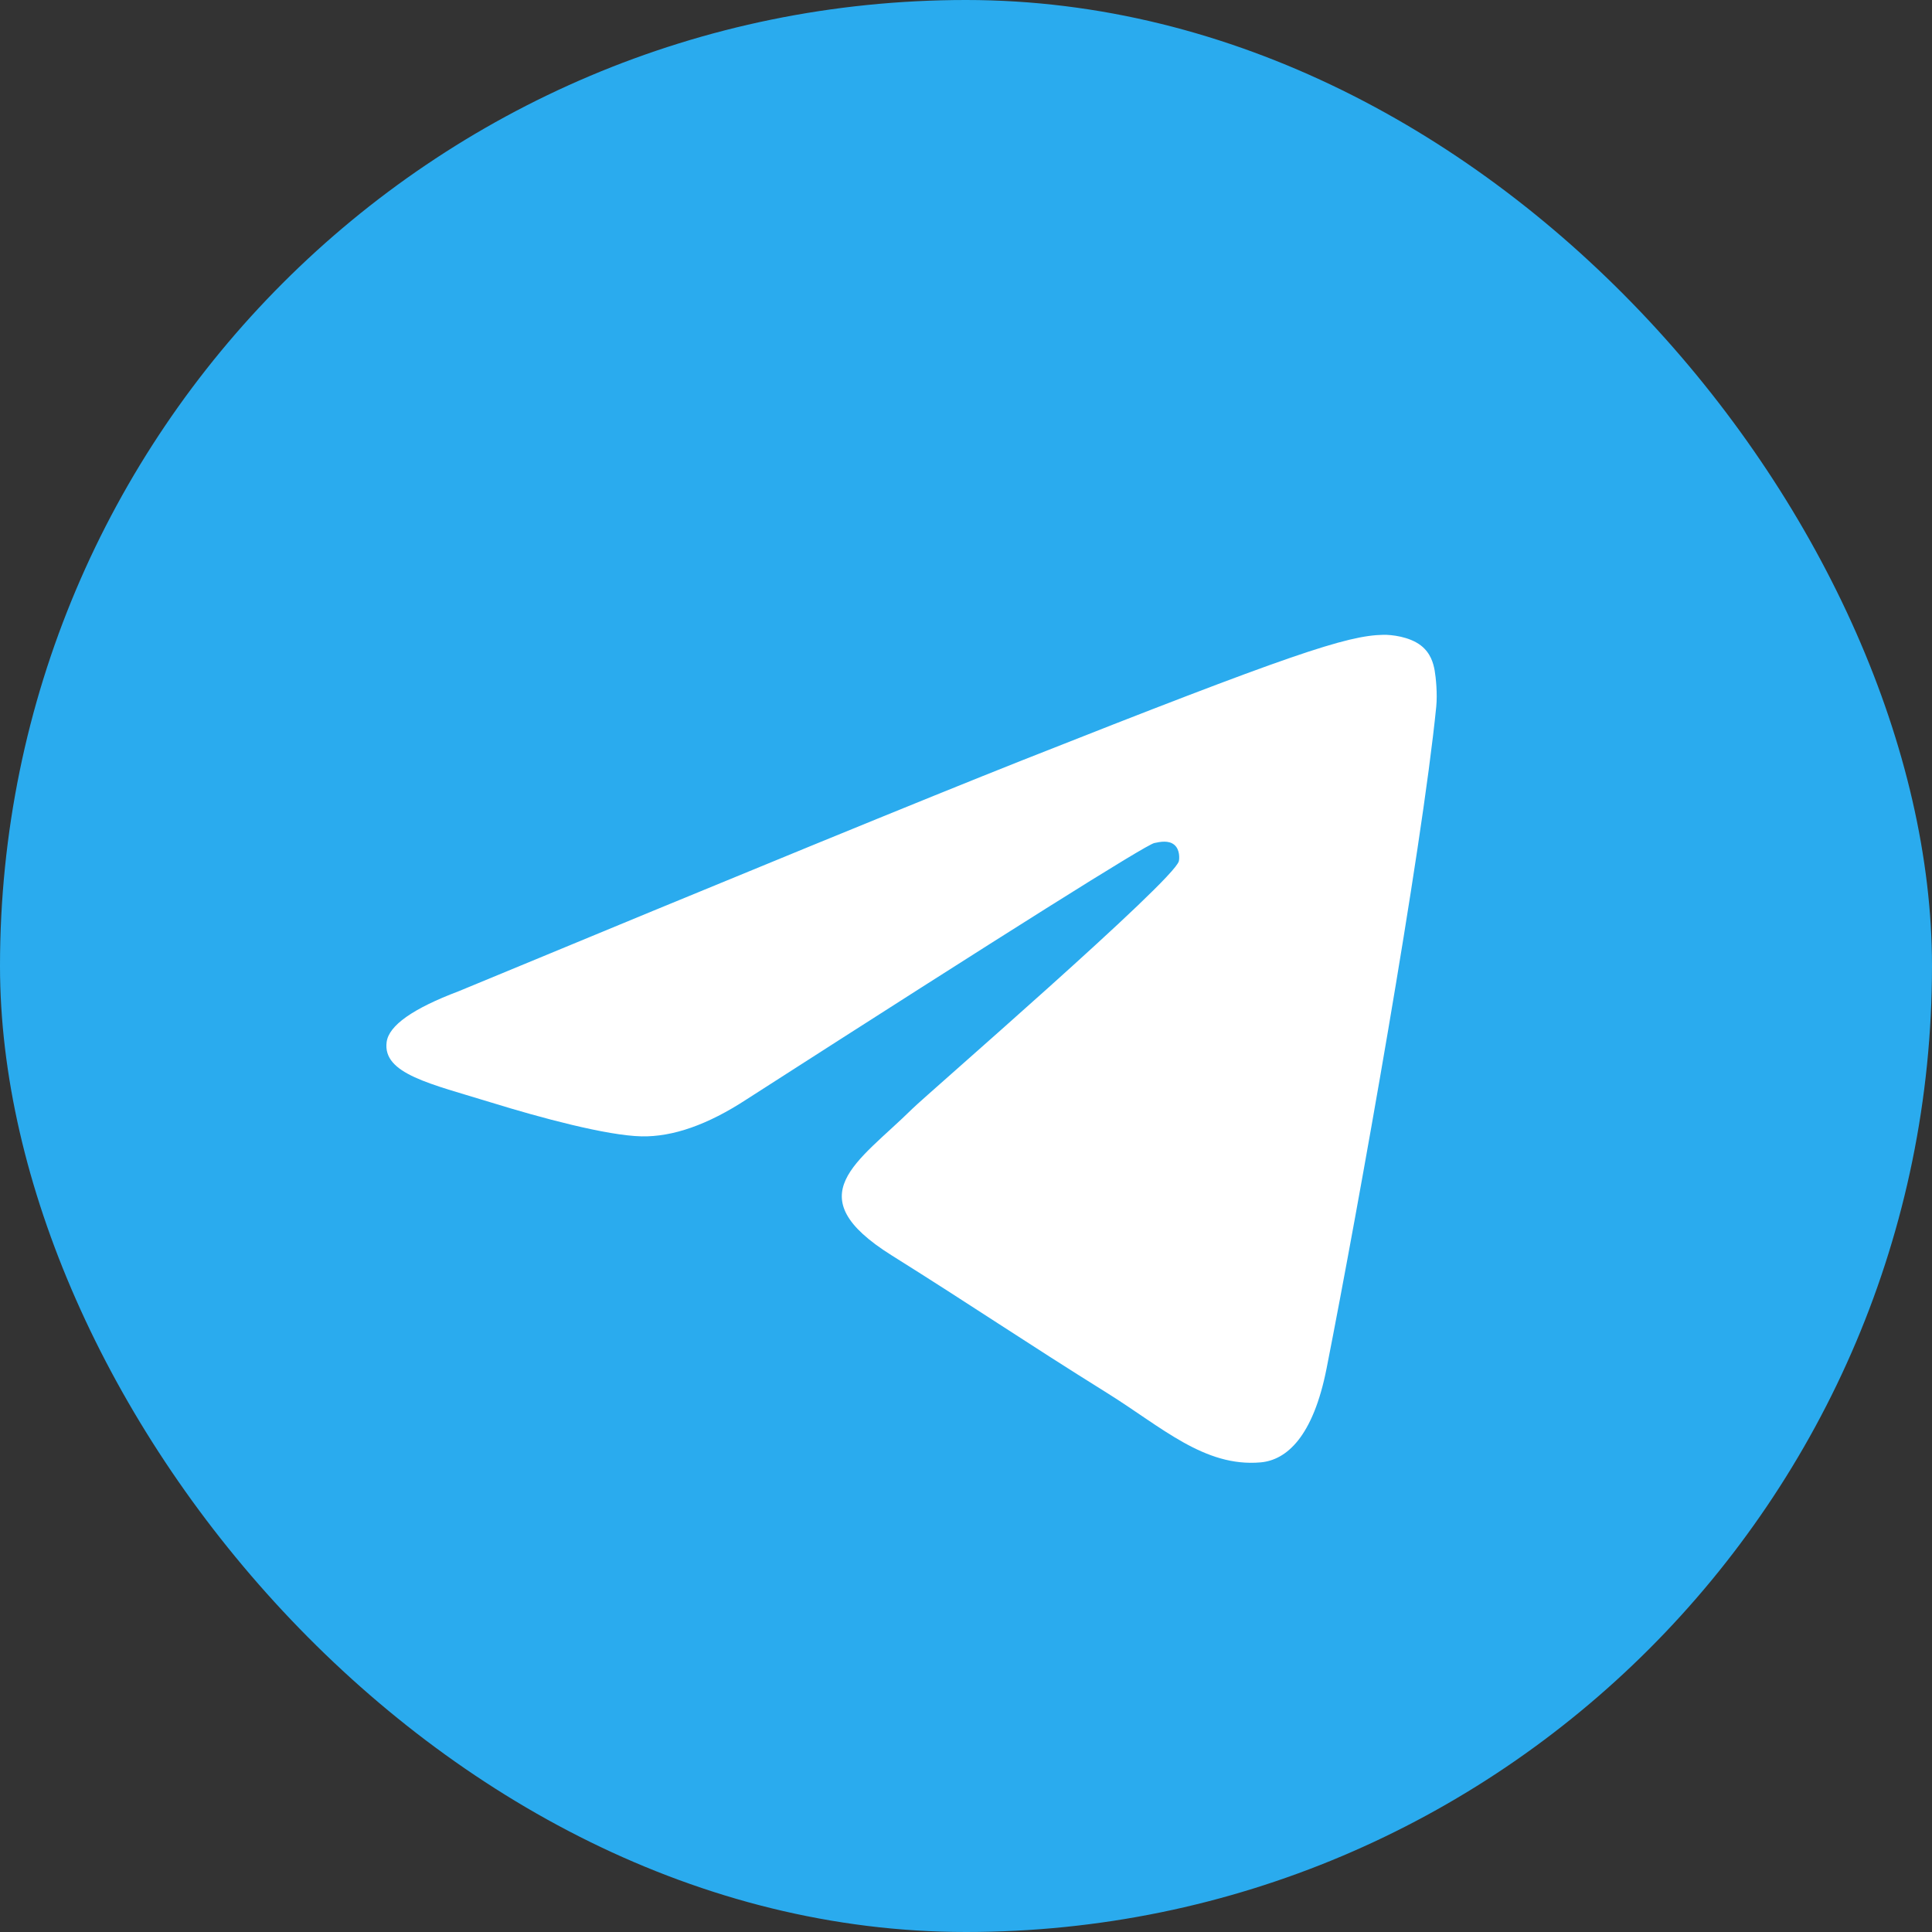
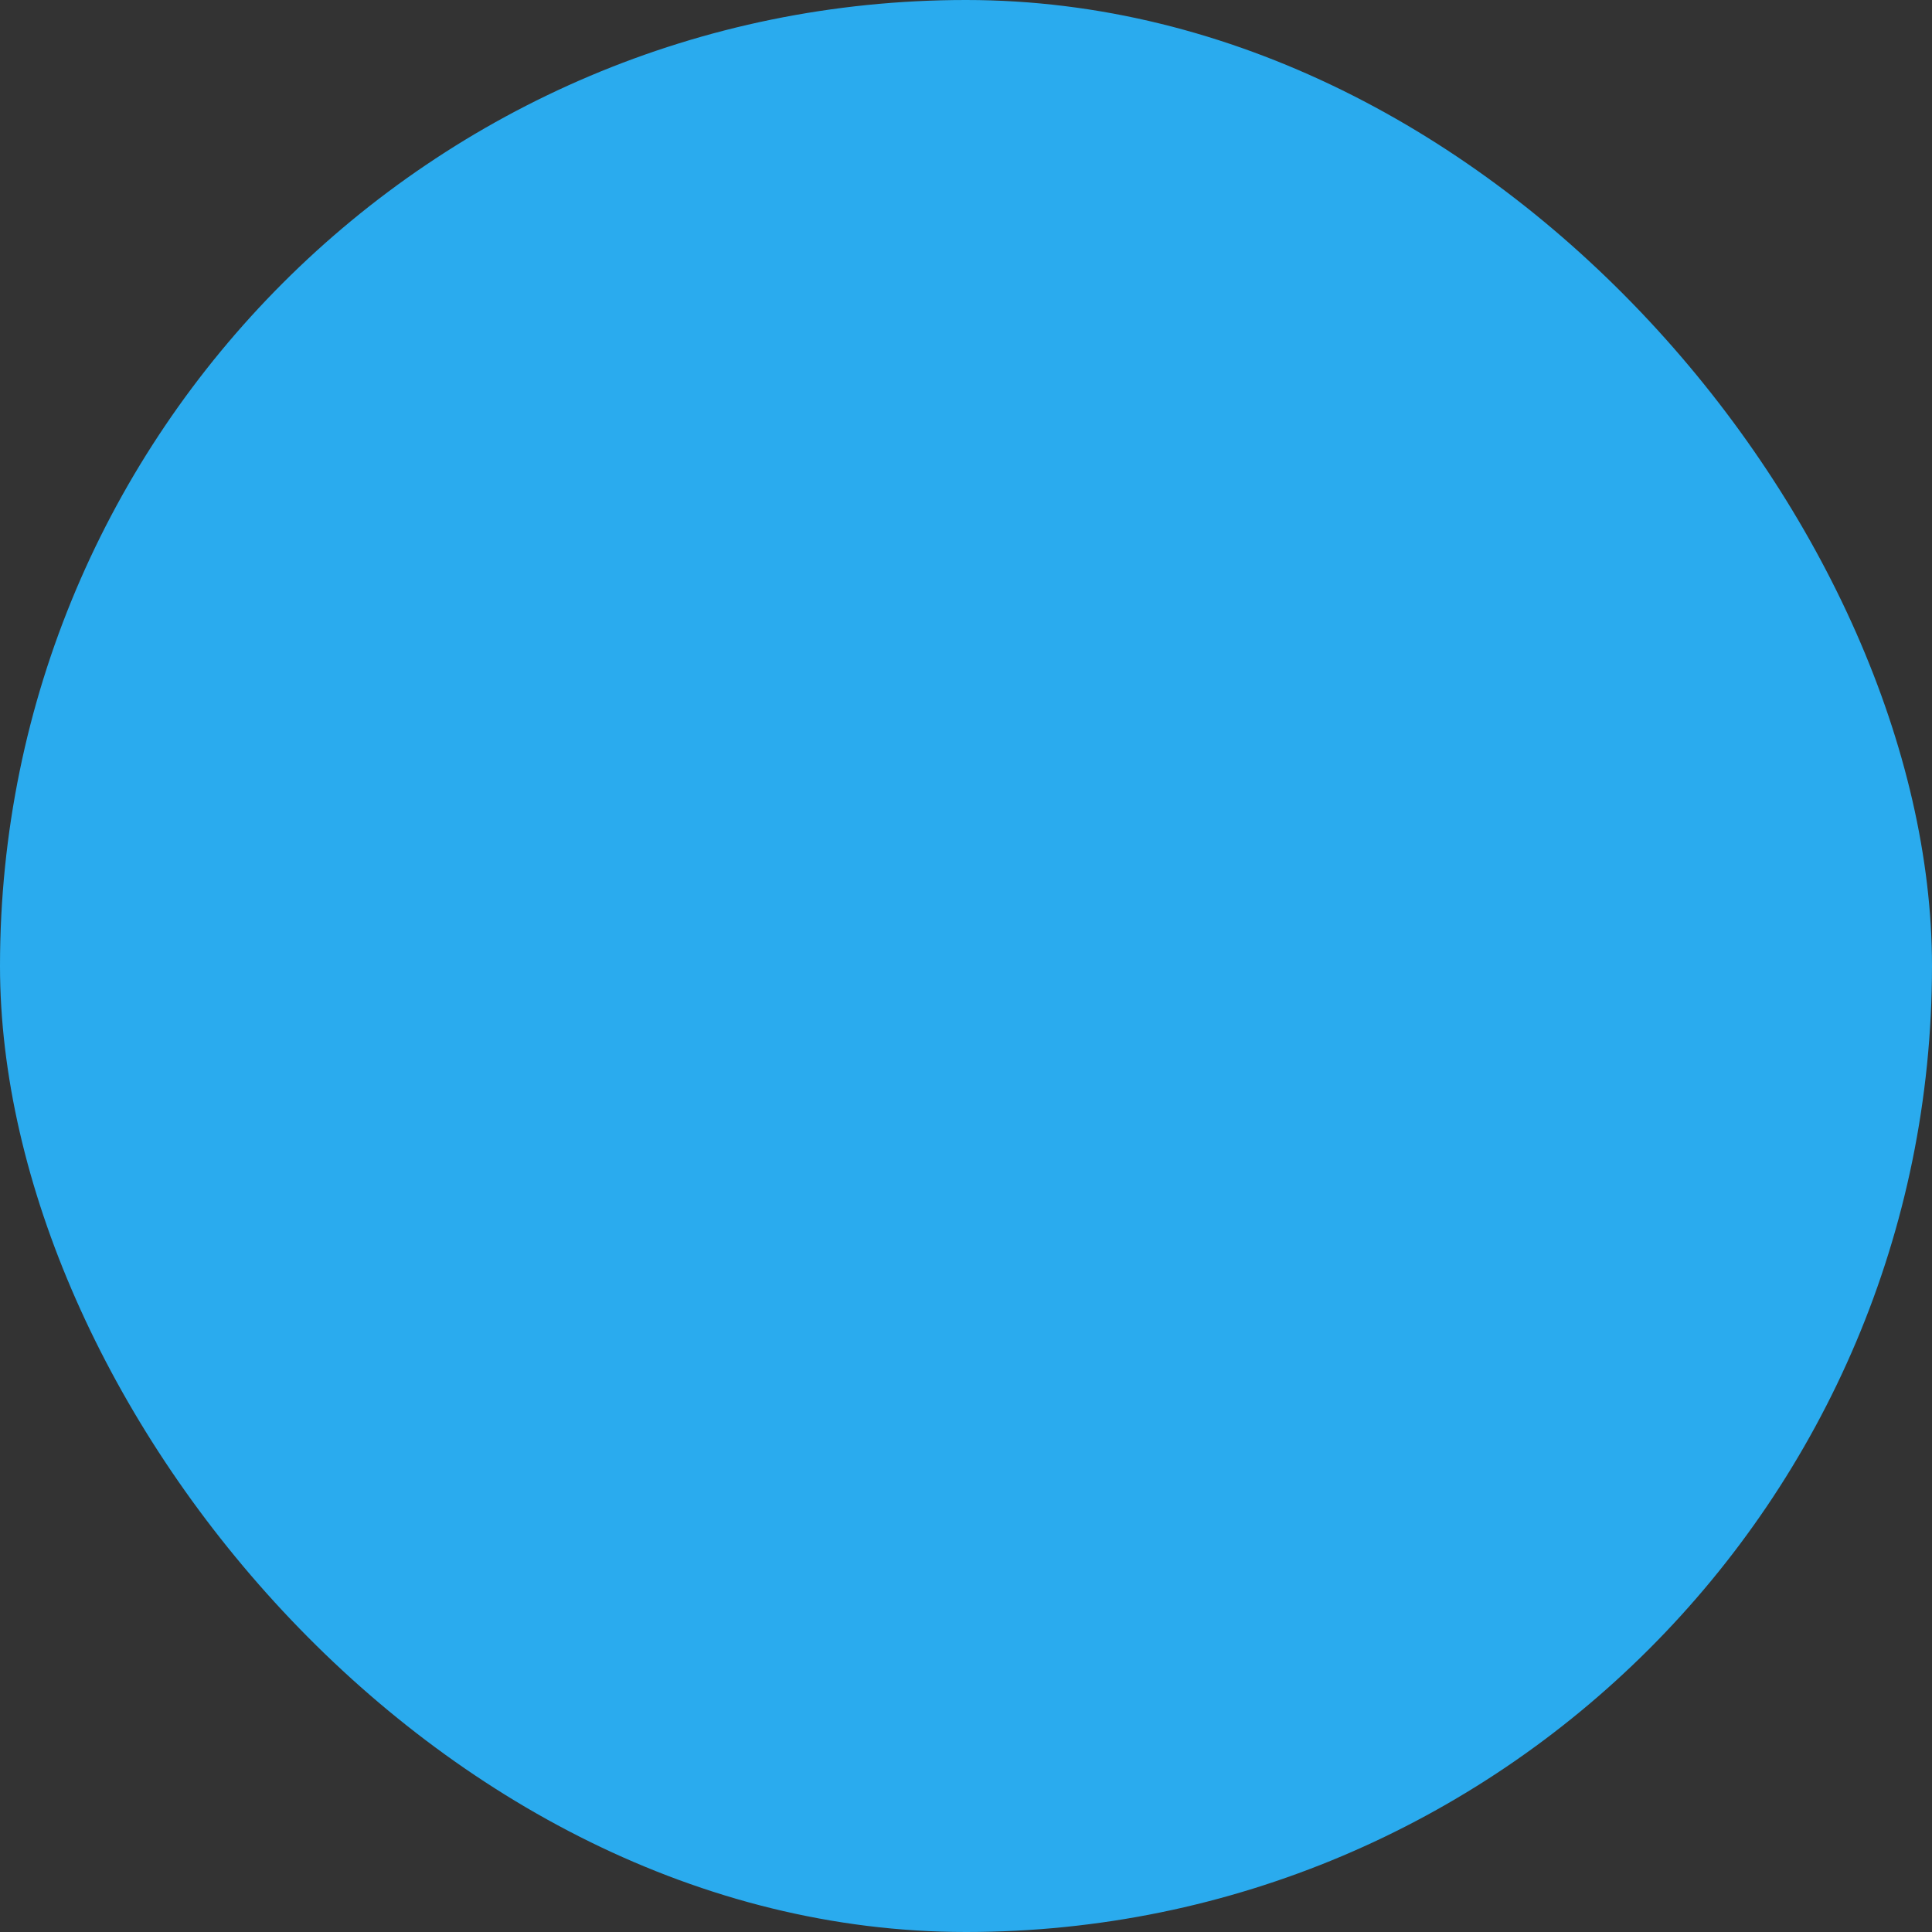
<svg xmlns="http://www.w3.org/2000/svg" width="40" height="40" viewBox="0 0 40 40" fill="none">
  <rect x="0" y="0" width="40" height="40" fill="#333333" stroke="none" />
  <rect width="40" height="40" rx="20" fill="url(#paint0_linear_39903_42323)" />
-   <path fill-rule="evenodd" clip-rule="evenodd" d="M9.495 20.523C15.332 18.104 19.225 16.509 21.172 15.738C26.733 13.538 27.889 13.156 28.642 13.143C28.807 13.14 29.178 13.179 29.418 13.364C29.62 13.521 29.676 13.732 29.703 13.88C29.729 14.028 29.762 14.366 29.736 14.63C29.435 17.642 28.131 24.951 27.467 28.324C27.187 29.752 26.634 30.23 26.099 30.277C24.936 30.379 24.053 29.546 22.927 28.844C21.165 27.745 20.169 27.061 18.458 25.989C16.481 24.749 17.763 24.068 18.89 22.955C19.184 22.664 24.308 18.231 24.407 17.829C24.419 17.778 24.431 17.591 24.314 17.492C24.197 17.393 24.024 17.427 23.899 17.454C23.723 17.492 20.907 19.262 15.453 22.764C14.654 23.286 13.93 23.54 13.282 23.527C12.567 23.512 11.191 23.142 10.169 22.826C8.915 22.439 7.918 22.234 8.005 21.575C8.05 21.232 8.547 20.881 9.495 20.523Z" fill="white" />
  <defs>
    <linearGradient id="paint0_linear_39903_42323" x1="2000" y1="0" x2="2000" y2="3970.33" gradientUnits="userSpaceOnUse">
      <stop stop-color="#2AABEE" />
      <stop offset="1" stop-color="#229ED9" />
    </linearGradient>
  </defs>
</svg>